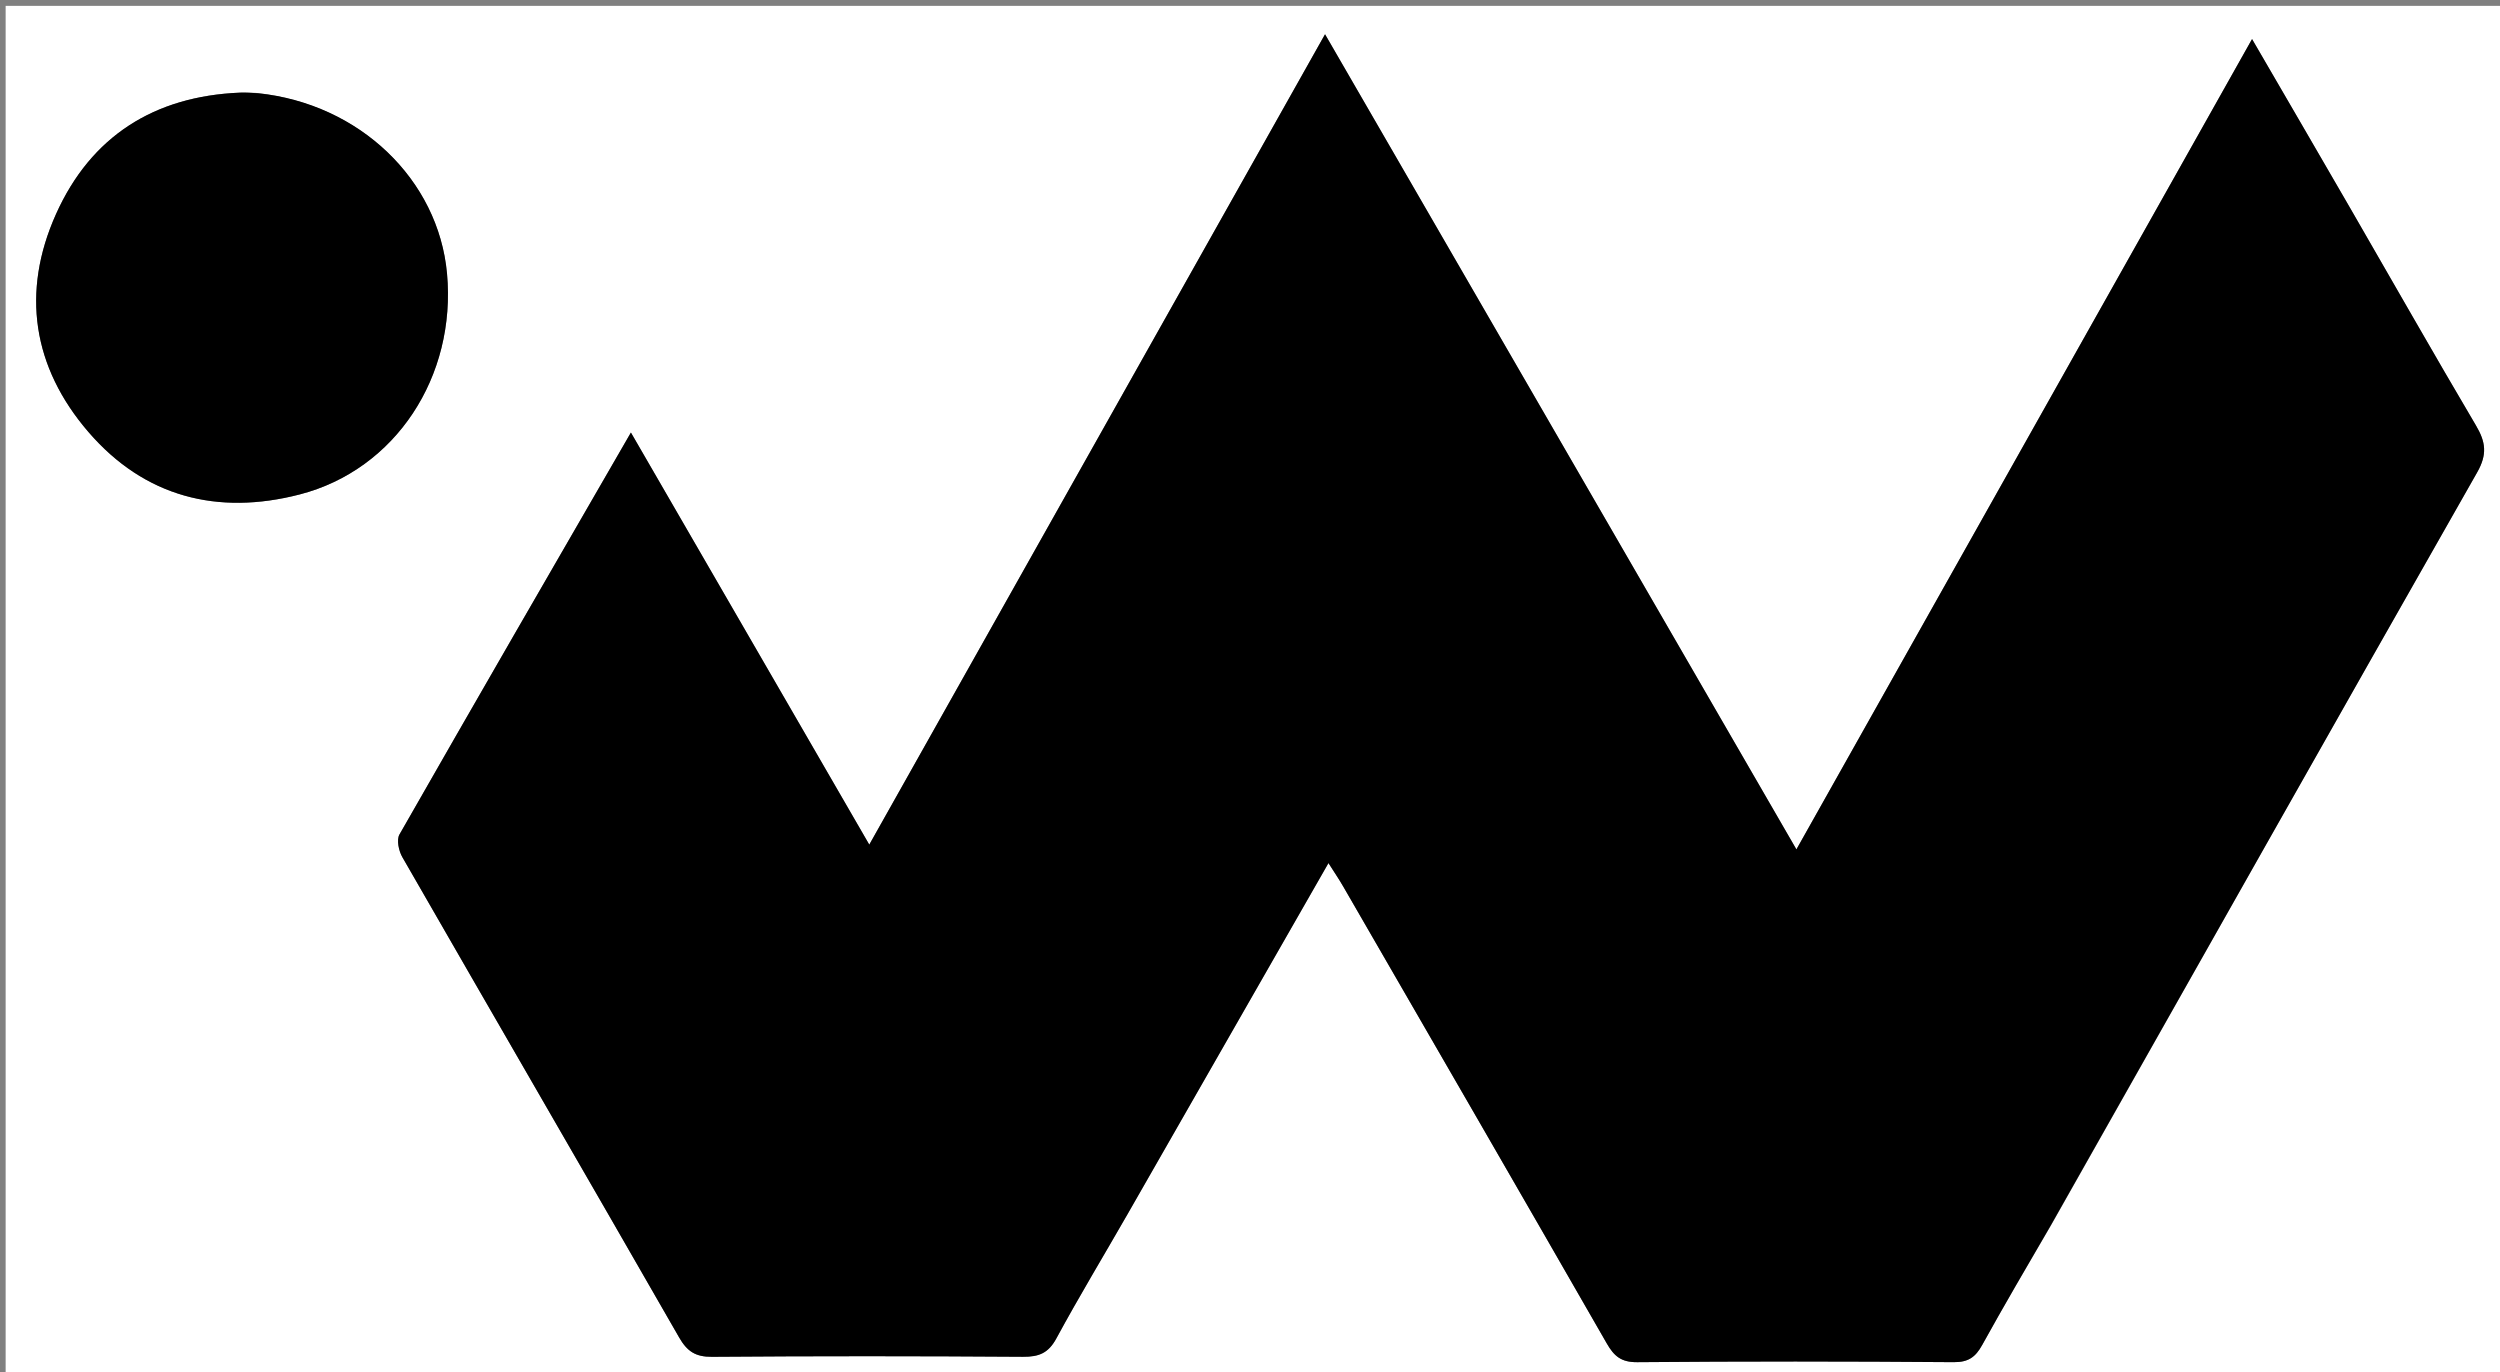
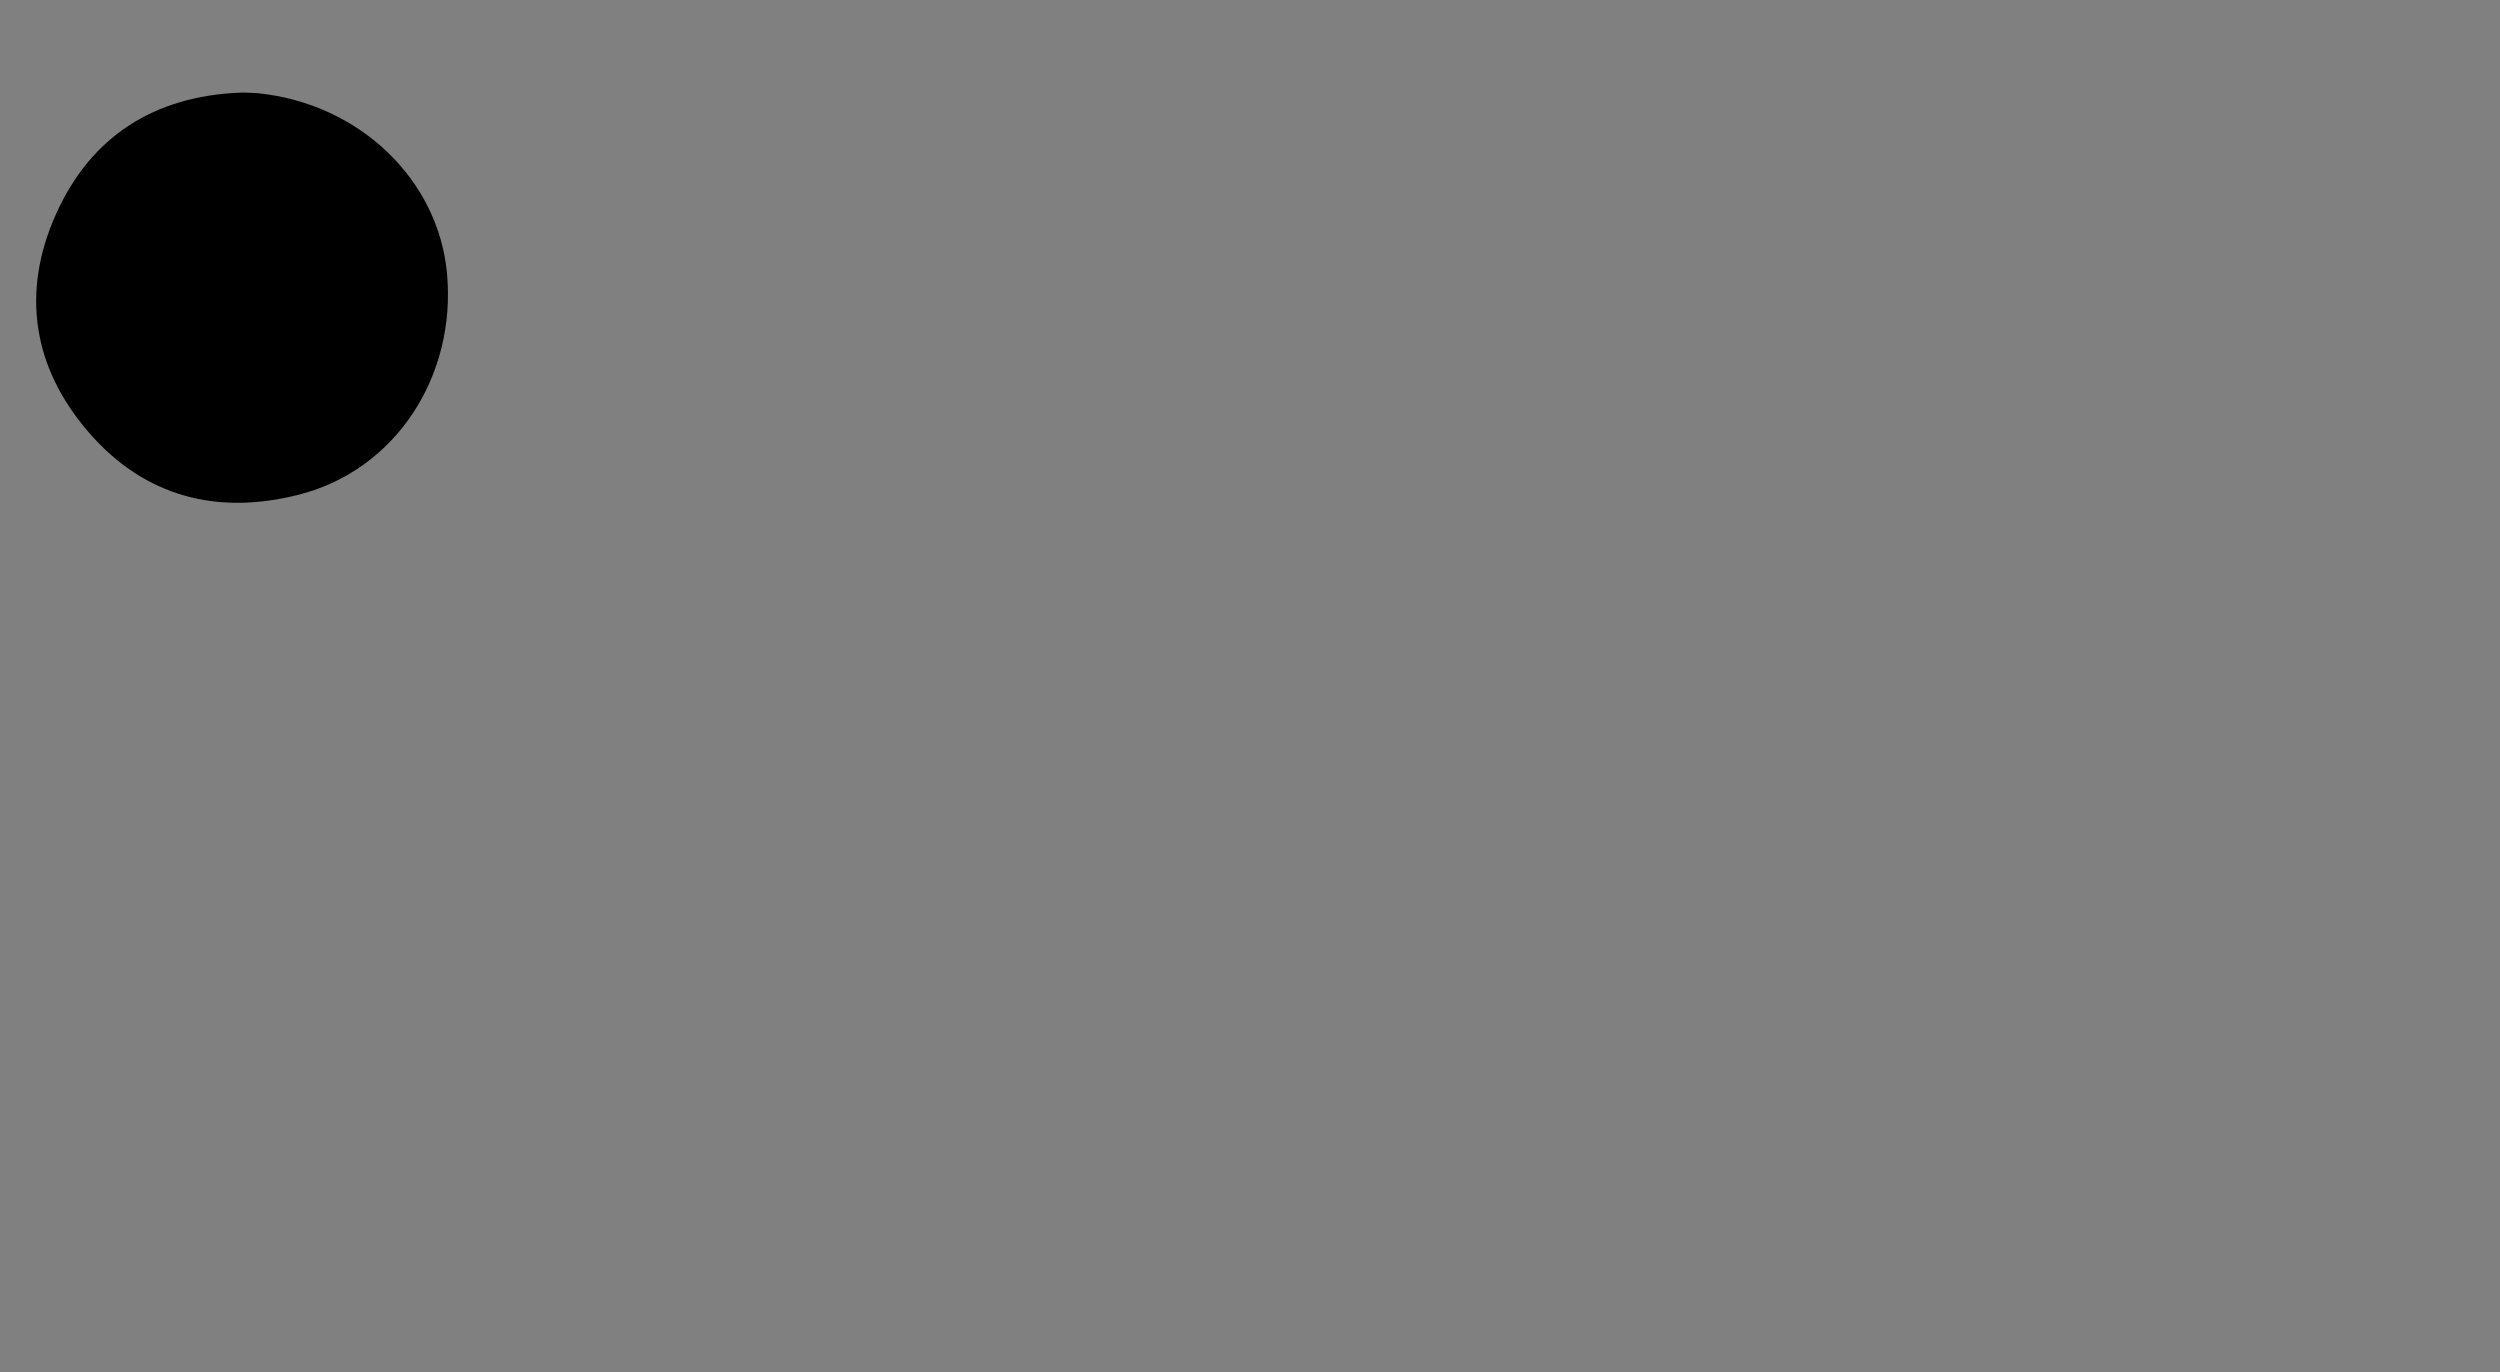
<svg xmlns="http://www.w3.org/2000/svg" id="Layer_1" x="0px" y="0px" width="100%" viewBox="0 0 470 258" xml:space="preserve">
  <rect x="0" y="0" width="470" height="258" fill="#808080" stroke="none" />
  <style>
    /* 預設（淺色模式）：白色背景 + 黑色 Logo */
    .bg { fill: #FFFFFF; }
    .logo { fill: #000000; }

    /* 深色模式：透明背景 + 白色 Logo */
    @media (prefers-color-scheme: dark) {
      .bg { fill: transparent; }
      .logo { fill: #FFFFFF; }
    }
  </style>
-   <path class="bg" opacity="1" stroke="none" d="M354,259  C236.04,259 118.581,259 1.06,259  C1.06,173.07 1.06,87.14 1.06,1.105  C157.543,1.105 314.086,1.105 470.815,1.105  C470.815,87 470.815,173 470.815,259  C432.14,259 393.32,259 354,259 M385.697,230.188  C412.332,183.043 438.92,135.871 465.702,88.81  C467.63,85.422 467.323,83.113 465.49,80.01  C457.466,66.419 449.674,52.69 441.775,39.025  C435.761,28.622 429.711,18.24 423.385,7.345  C394.734,58.301 366.418,108.659 337.725,159.689  C308.003,108.29 278.779,57.754 249.106,6.441  C220.43,57.43 192.184,107.655 163.425,158.792  C148.097,132.293 133.485,107.033 118.611,81.318  C103.881,106.823 89.414,131.81 75.1,156.883  C74.523,157.893 74.966,159.966 75.639,161.138  C92.945,191.251 110.381,221.289 127.664,251.415  C129.176,254.051 130.743,255.103 133.847,255.079  C153.342,254.925 172.84,254.933 192.335,255.074  C195.323,255.095 197.096,254.386 198.59,251.629  C202.863,243.745 207.506,236.063 211.966,228.279  C224.495,206.411 237.005,184.531 249.751,162.258  C250.782,163.886 251.703,165.232 252.516,166.64  C269.059,195.268 285.615,223.887 302.074,252.563  C303.445,254.953 304.785,256.115 307.796,256.089  C327.624,255.915 347.454,255.925 367.282,256.086  C370.077,256.109 371.402,255.113 372.652,252.852  C376.75,245.436 381.04,238.127 385.697,230.188 M48.098,17.459  C47.099,17.443 46.098,17.375 45.102,17.417  C28.994,18.09 17.095,25.61 10.526,40.257  C3.945,54.931 6.137,69.046 16.627,81.218  C27.175,93.458 40.956,96.937 56.351,92.953  C74.389,88.285 85.805,70.761 84.039,51.423  C82.428,33.775 67.607,19.489 48.098,17.459 z" />
-   <path class="logo" opacity="1" stroke="none" d="M385.477,230.482  C381.04,238.127 376.75,245.436 372.652,252.852  C371.402,255.113 370.077,256.109 367.282,256.086  C347.454,255.925 327.624,255.915 307.796,256.089  C304.785,256.115 303.445,254.953 302.074,252.563  C285.615,223.887 269.059,195.268 252.516,166.64  C251.703,165.232 250.782,163.886 249.751,162.258  C237.005,184.531 224.495,206.411 211.966,228.279  C207.506,236.063 202.863,243.745 198.59,251.629  C197.096,254.386 195.323,255.095 192.335,255.074  C172.84,254.933 153.342,254.925 133.847,255.079  C130.743,255.103 129.176,254.051 127.664,251.415  C110.381,221.289 92.945,191.251 75.639,161.138  C74.966,159.966 74.523,157.893 75.1,156.883  C89.414,131.81 103.881,106.823 118.611,81.318  C133.485,107.033 148.097,132.293 163.425,158.792  C192.184,107.655 220.43,57.43 249.106,6.441  C278.779,57.754 308.003,108.29 337.725,159.689  C366.418,108.659 394.734,58.301 423.385,7.345  C429.711,18.24 435.761,28.622 441.775,39.025  C449.674,52.69 457.466,66.419 465.49,80.01  C467.323,83.113 467.63,85.422 465.702,88.81  C438.92,135.871 412.332,183.043 385.477,230.482 z" />
  <path class="logo" opacity="1" stroke="none" d="M48.523,17.528  C67.607,19.489 82.428,33.775 84.039,51.423  C85.805,70.761 74.389,88.285 56.351,92.953  C40.956,96.937 27.175,93.458 16.627,81.218  C6.137,69.046 3.945,54.931 10.526,40.257  C17.095,25.61 28.994,18.09 45.102,17.417  C46.098,17.375 47.099,17.443 48.523,17.528 z" />
</svg>